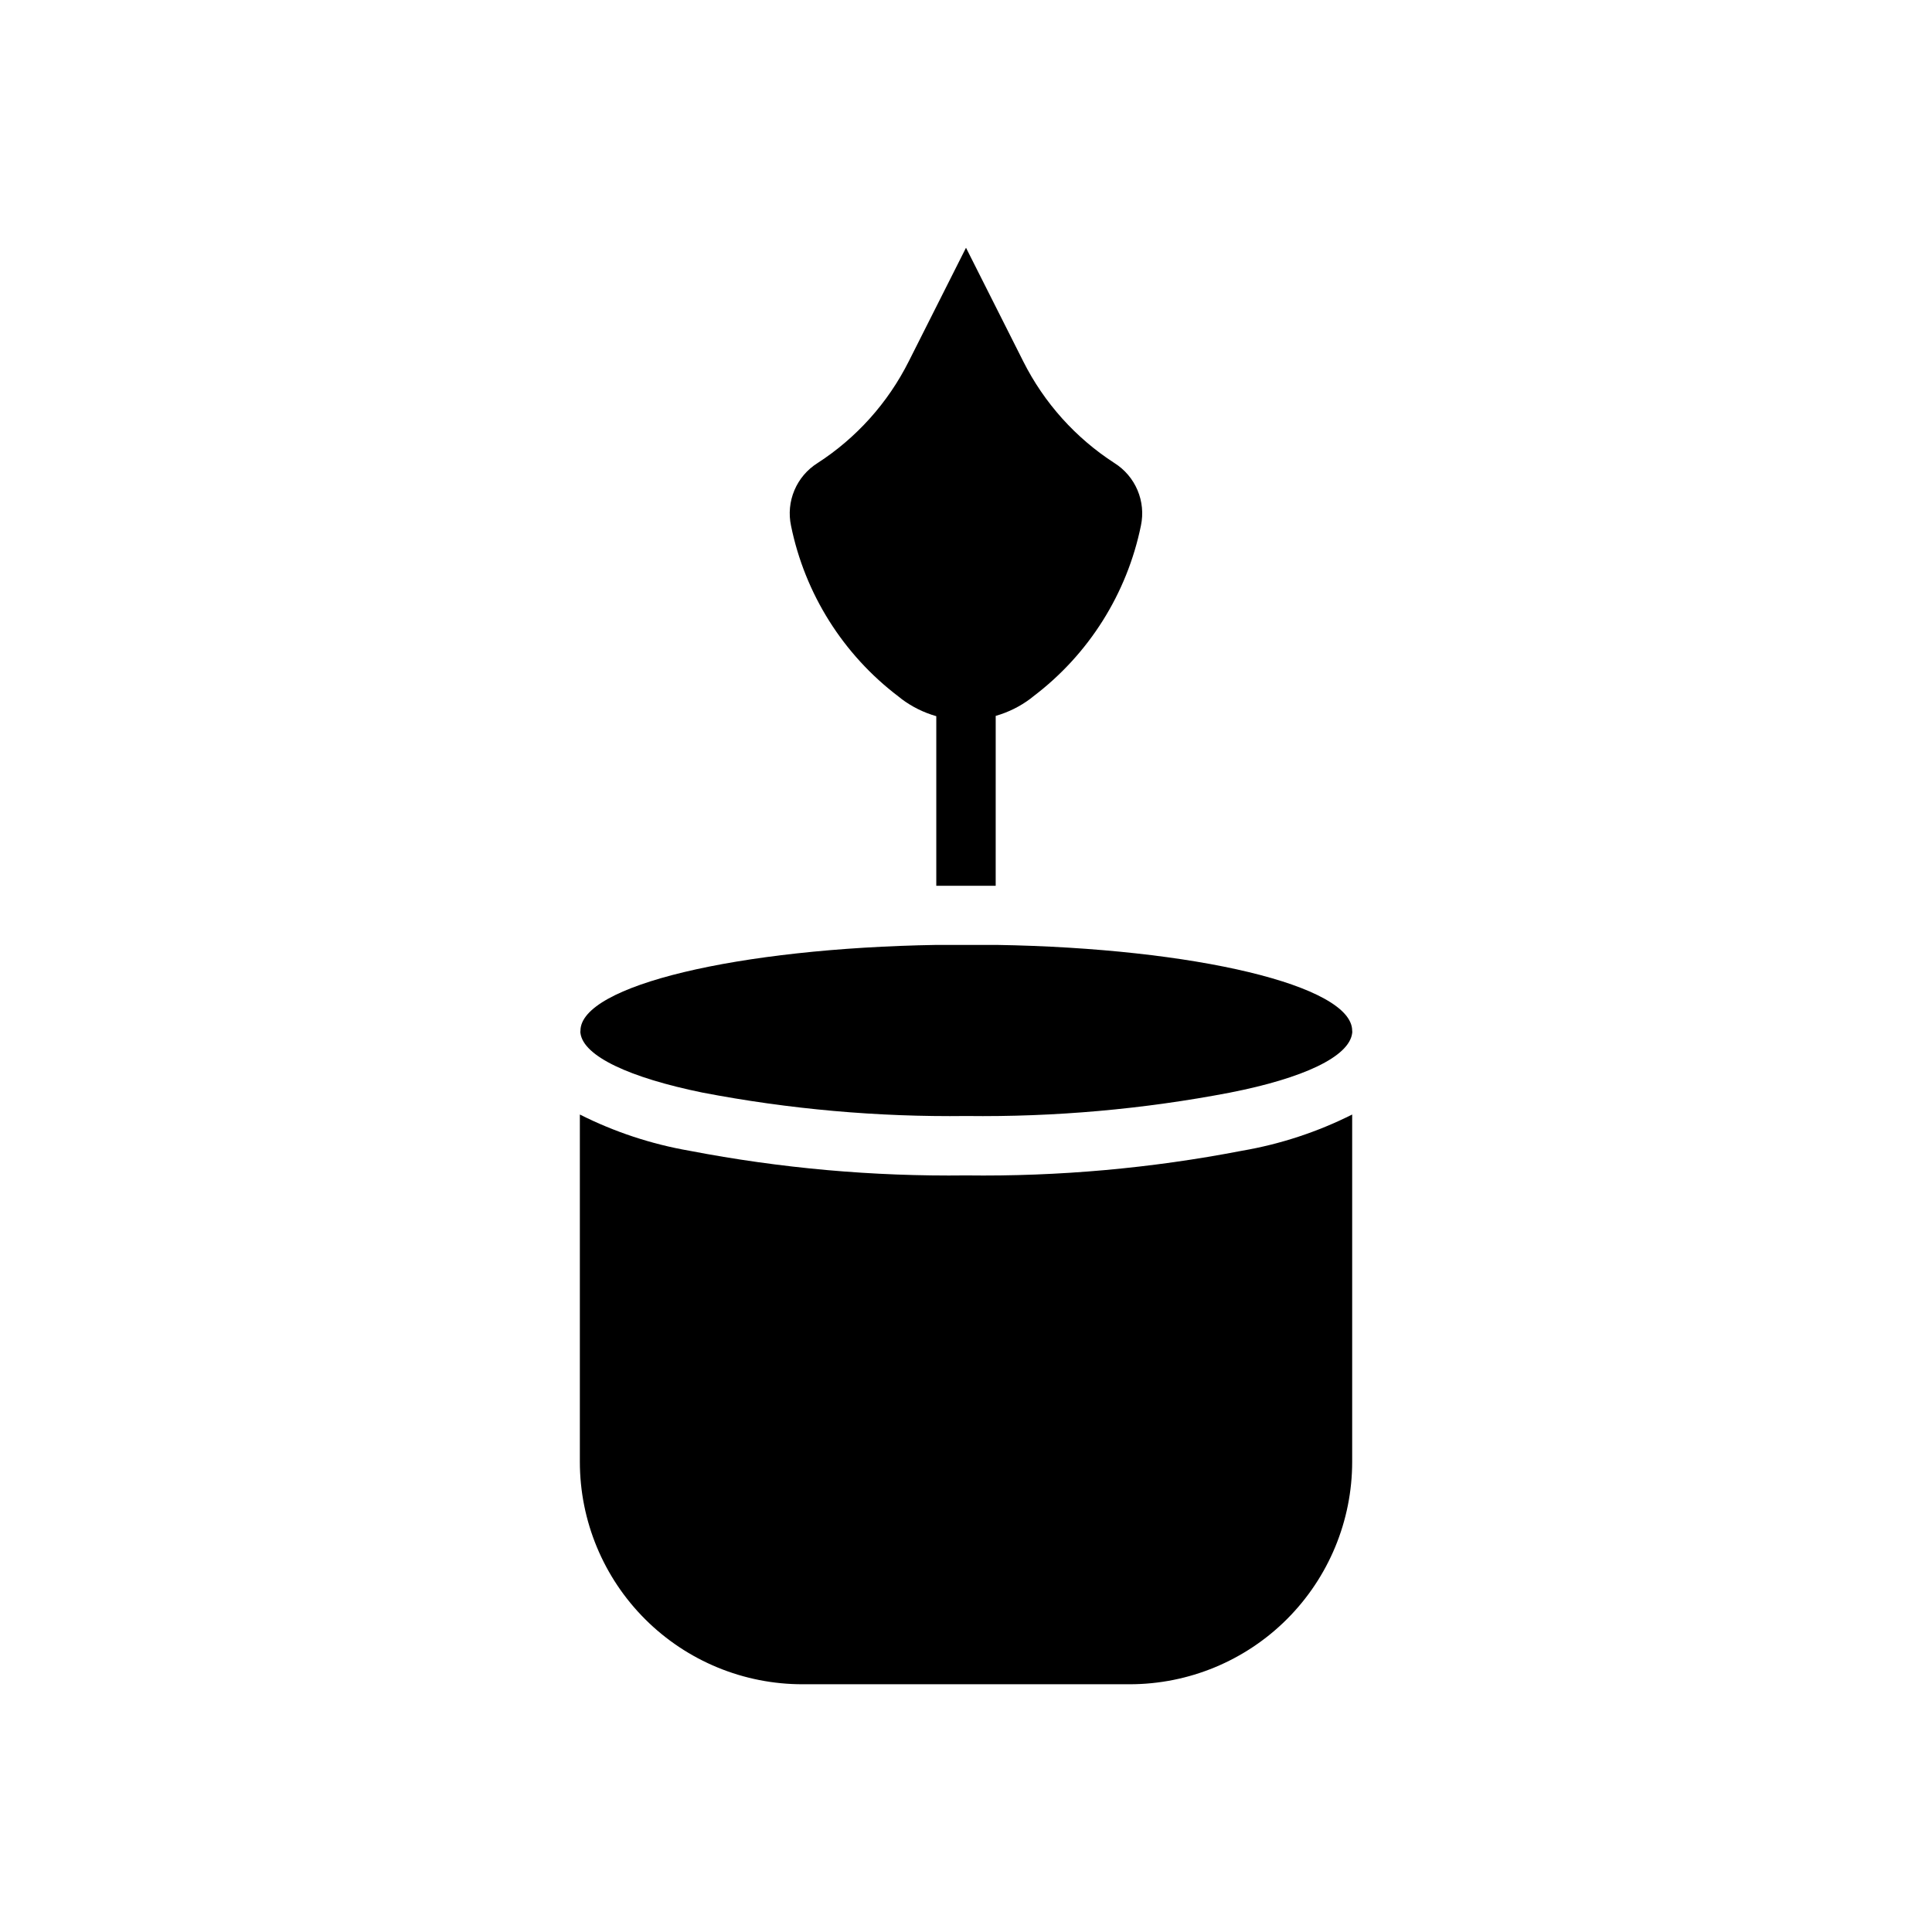
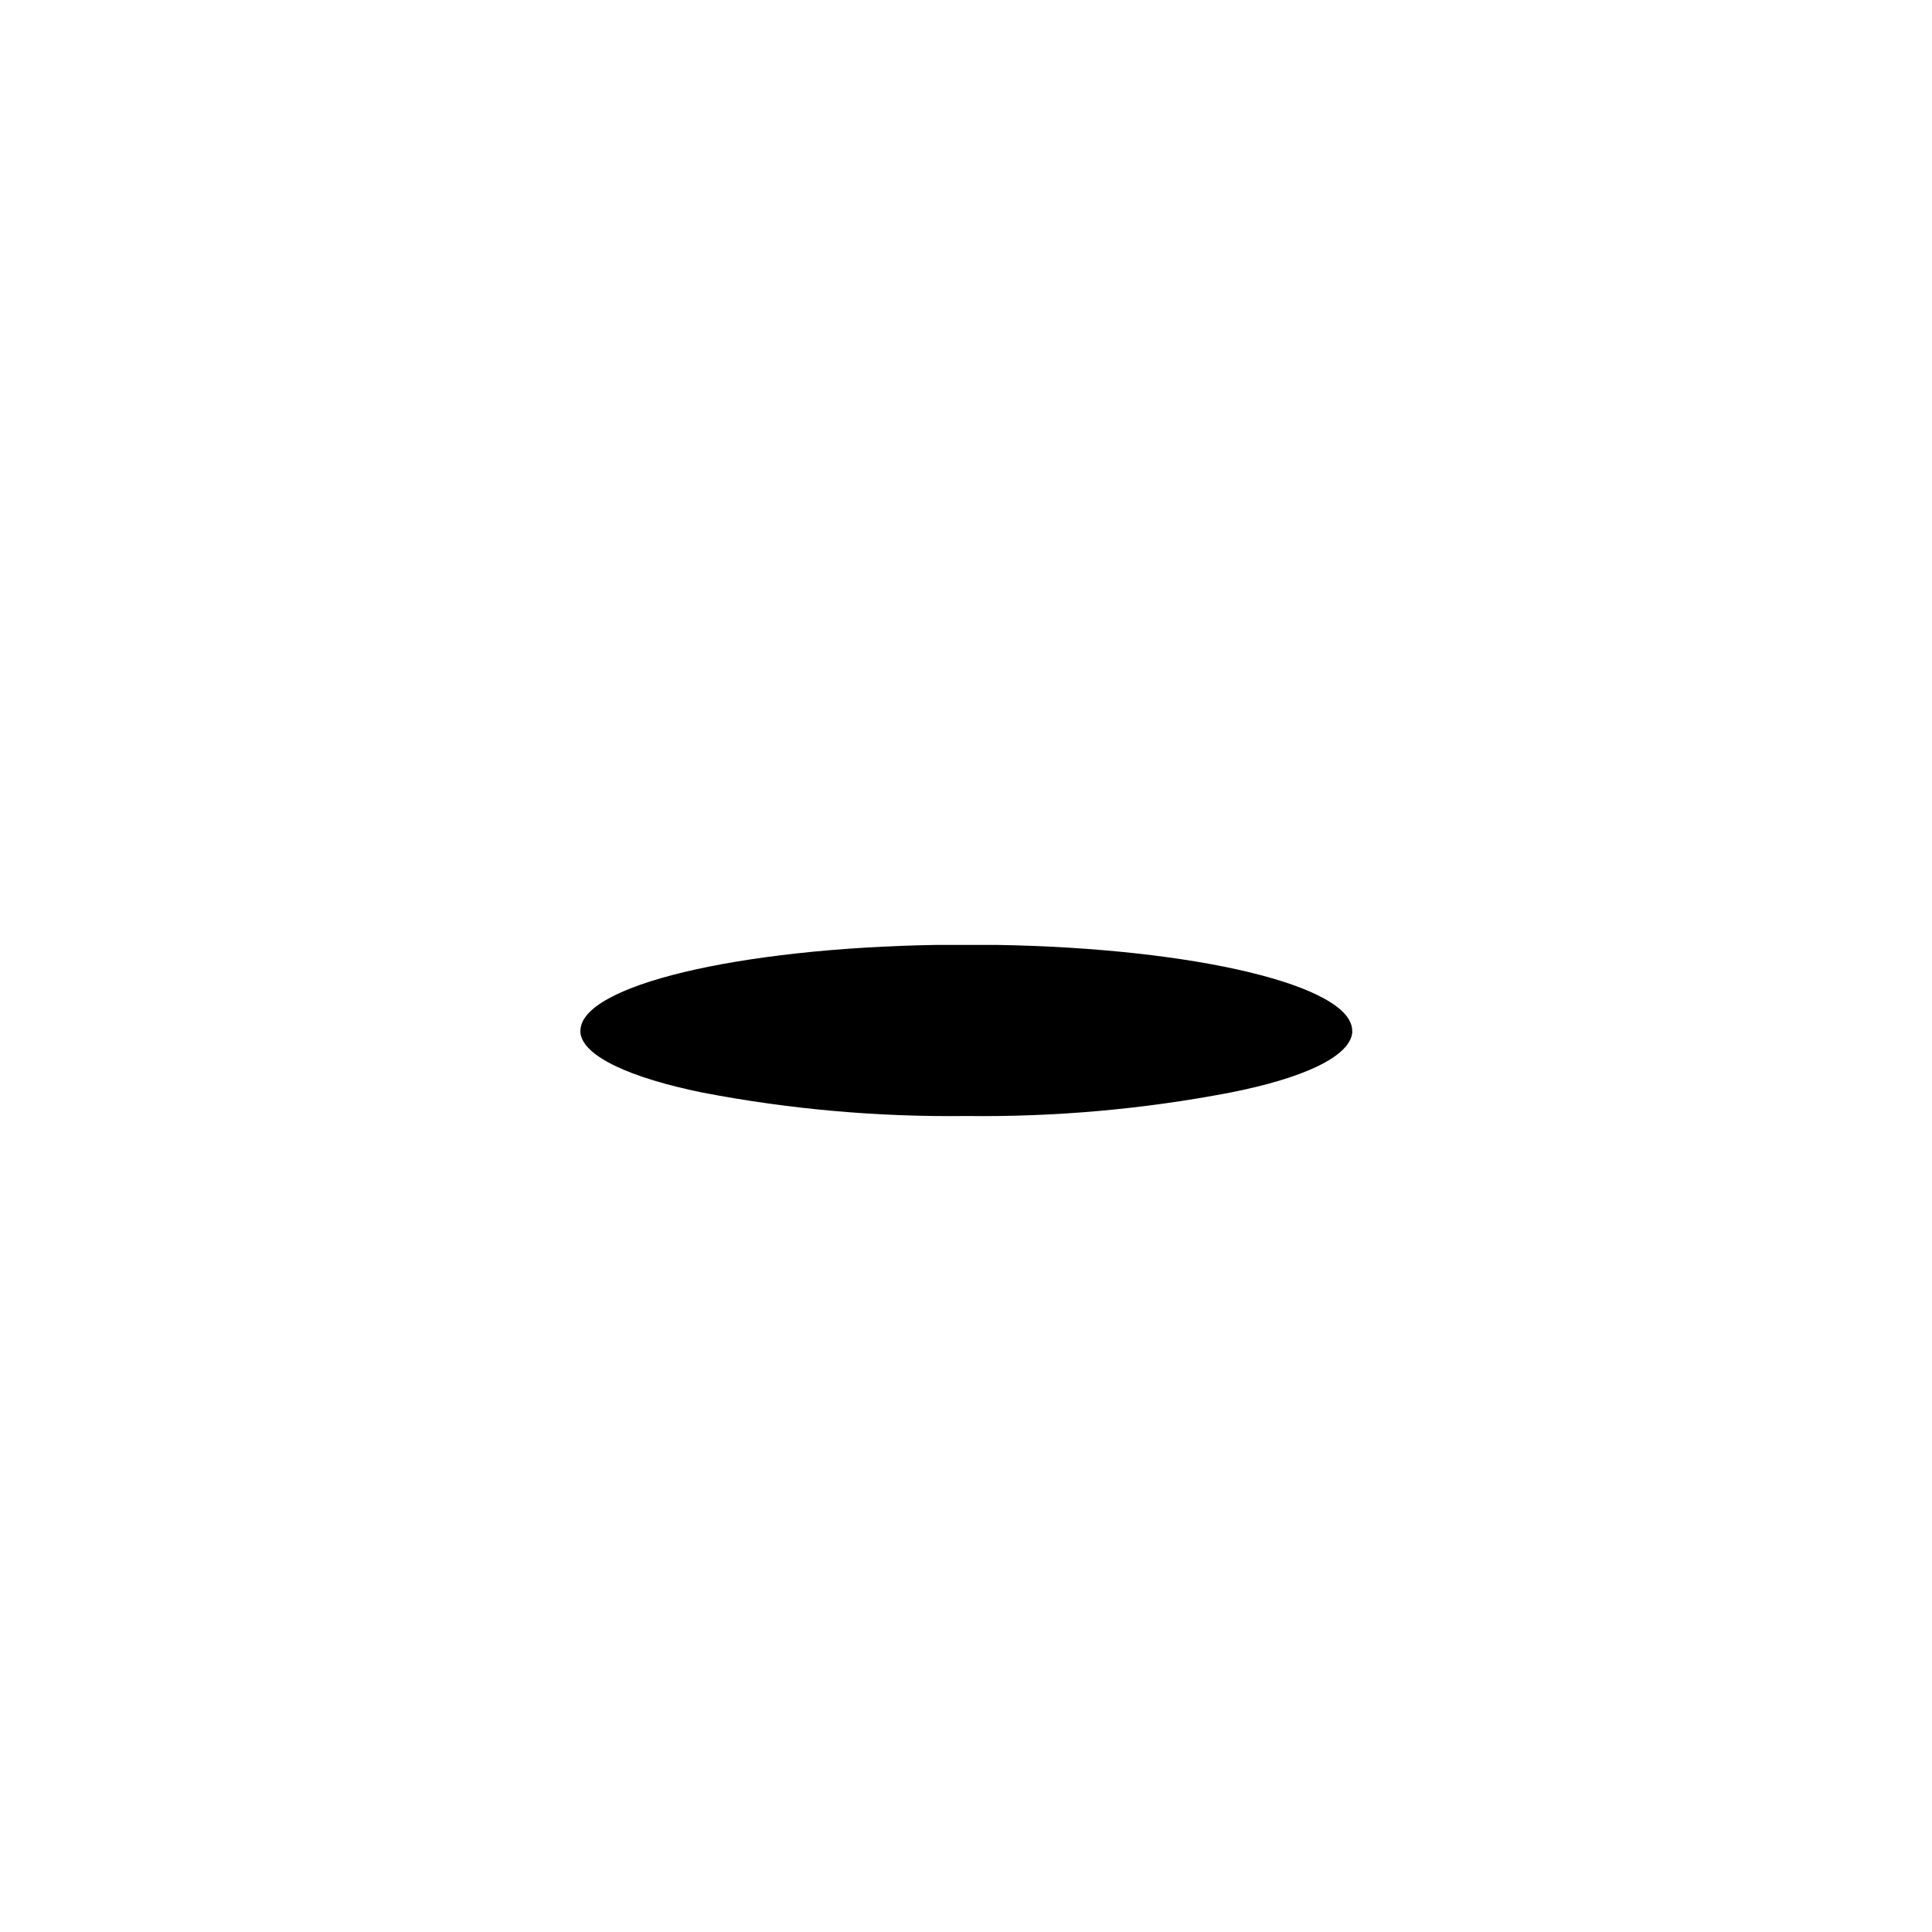
<svg xmlns="http://www.w3.org/2000/svg" fill="#000000" width="800px" height="800px" version="1.1" viewBox="144 144 512 512">
  <g>
-     <path d="m439.36 266.73c-10.312-6.66-18.656-15.957-24.168-26.922l-15.191-30.152-15.191 30.148-0.004 0.004c-5.512 10.965-13.855 20.262-24.168 26.922-2.727 1.715-4.859 4.231-6.113 7.203-1.254 2.969-1.566 6.254-0.891 9.406 3.684 18.047 13.812 34.141 28.496 45.262l0.789 0.629v0.004c2.762 2.07 5.887 3.617 9.207 4.562v44.949h15.742l0.004-45.027c3.324-0.945 6.445-2.492 9.211-4.566l0.789-0.629h-0.004c14.684-11.125 24.812-27.215 28.496-45.262 0.656-3.141 0.34-6.41-0.914-9.363-1.254-2.953-3.379-5.457-6.09-7.168z" />
    <path d="m502.34 417.16c0.039 0.207 0.039 0.422 0 0.629-0.789 6.297-13.066 11.965-32.273 15.742l-0.004 0.004c-23.059 4.426-46.504 6.508-69.98 6.219-23.477 0.289-46.926-1.793-69.984-6.219-19.207-3.938-31.488-9.605-32.273-15.742v-0.004c-0.039-0.207-0.039-0.422 0-0.629 0-11.965 41.645-21.883 94.465-22.75h15.742c52.664 0.863 94.309 10.785 94.309 22.75z" />
-     <path d="m502.34 439.36v92.023c0 15.637-6.215 30.633-17.27 41.691-11.059 11.059-26.055 17.27-41.691 17.27h-86.594c-15.664 0.043-30.703-6.152-41.793-17.215-11.094-11.059-17.324-26.082-17.324-41.746v-92.023c9.156 4.613 18.941 7.852 29.047 9.602 24.145 4.648 48.699 6.836 73.289 6.535 24.535 0.312 49.039-1.879 73.129-6.535 10.156-1.738 20-4.977 29.207-9.602z" />
  </g>
</svg>